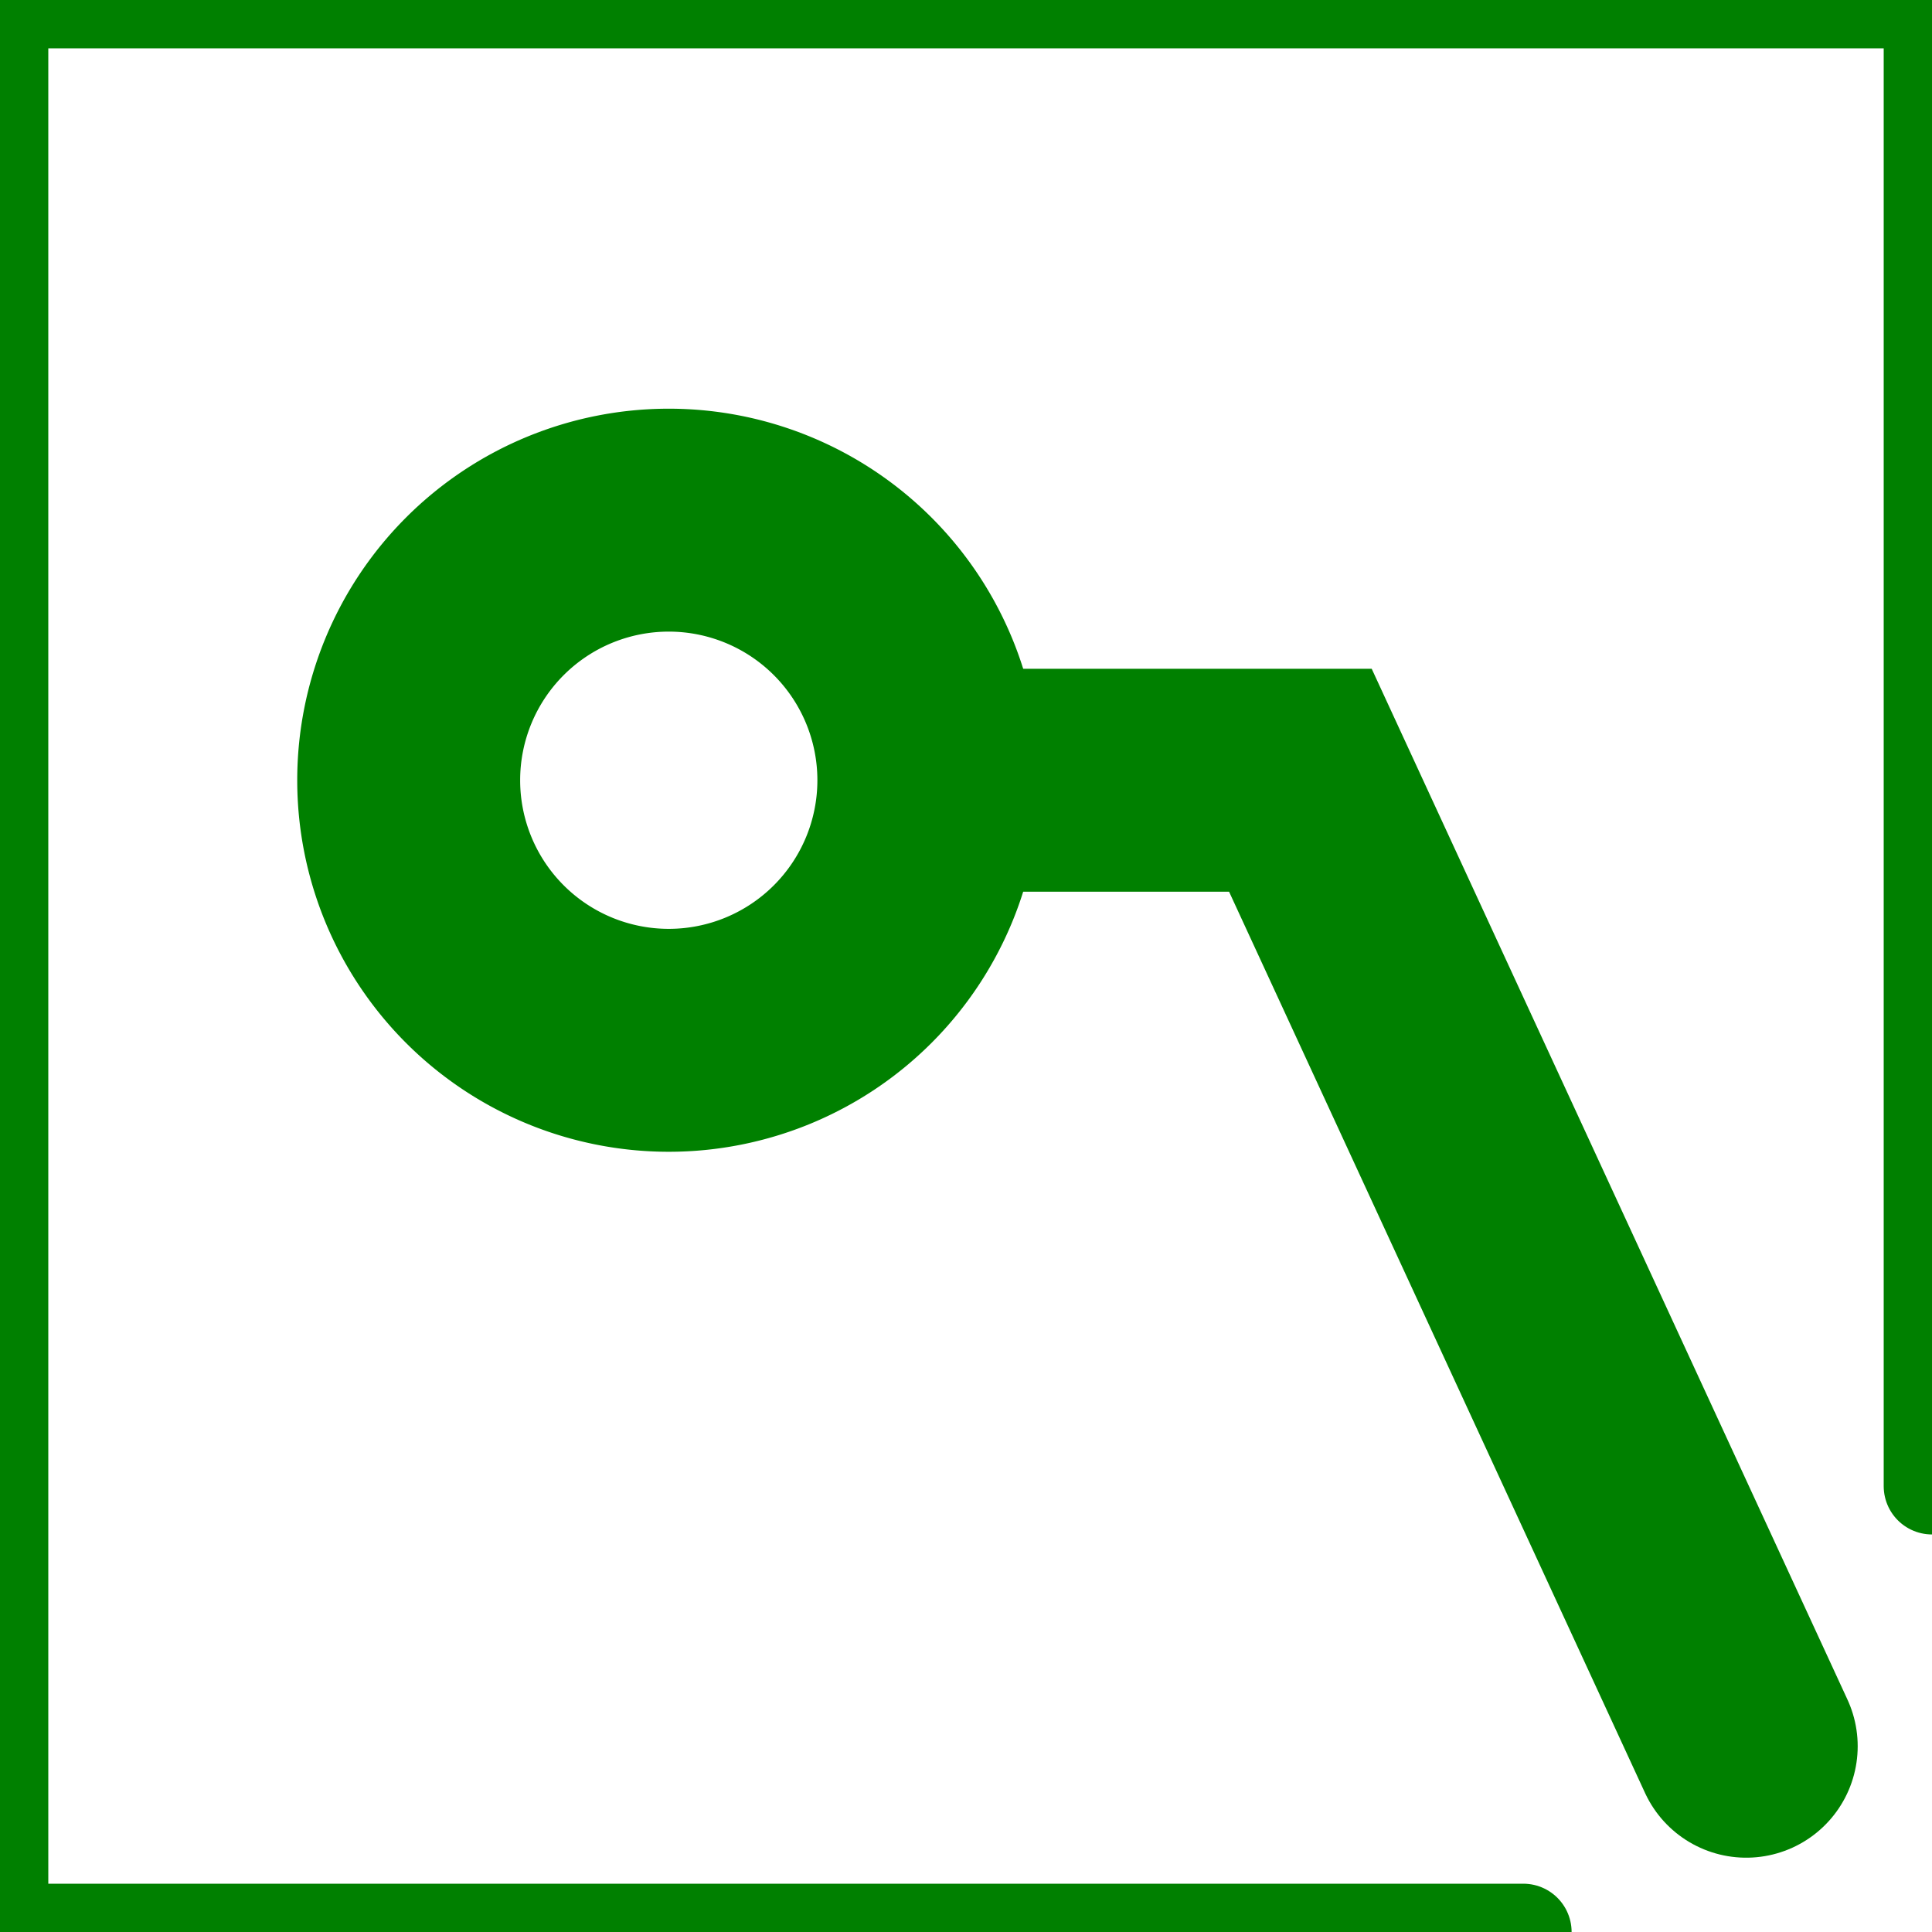
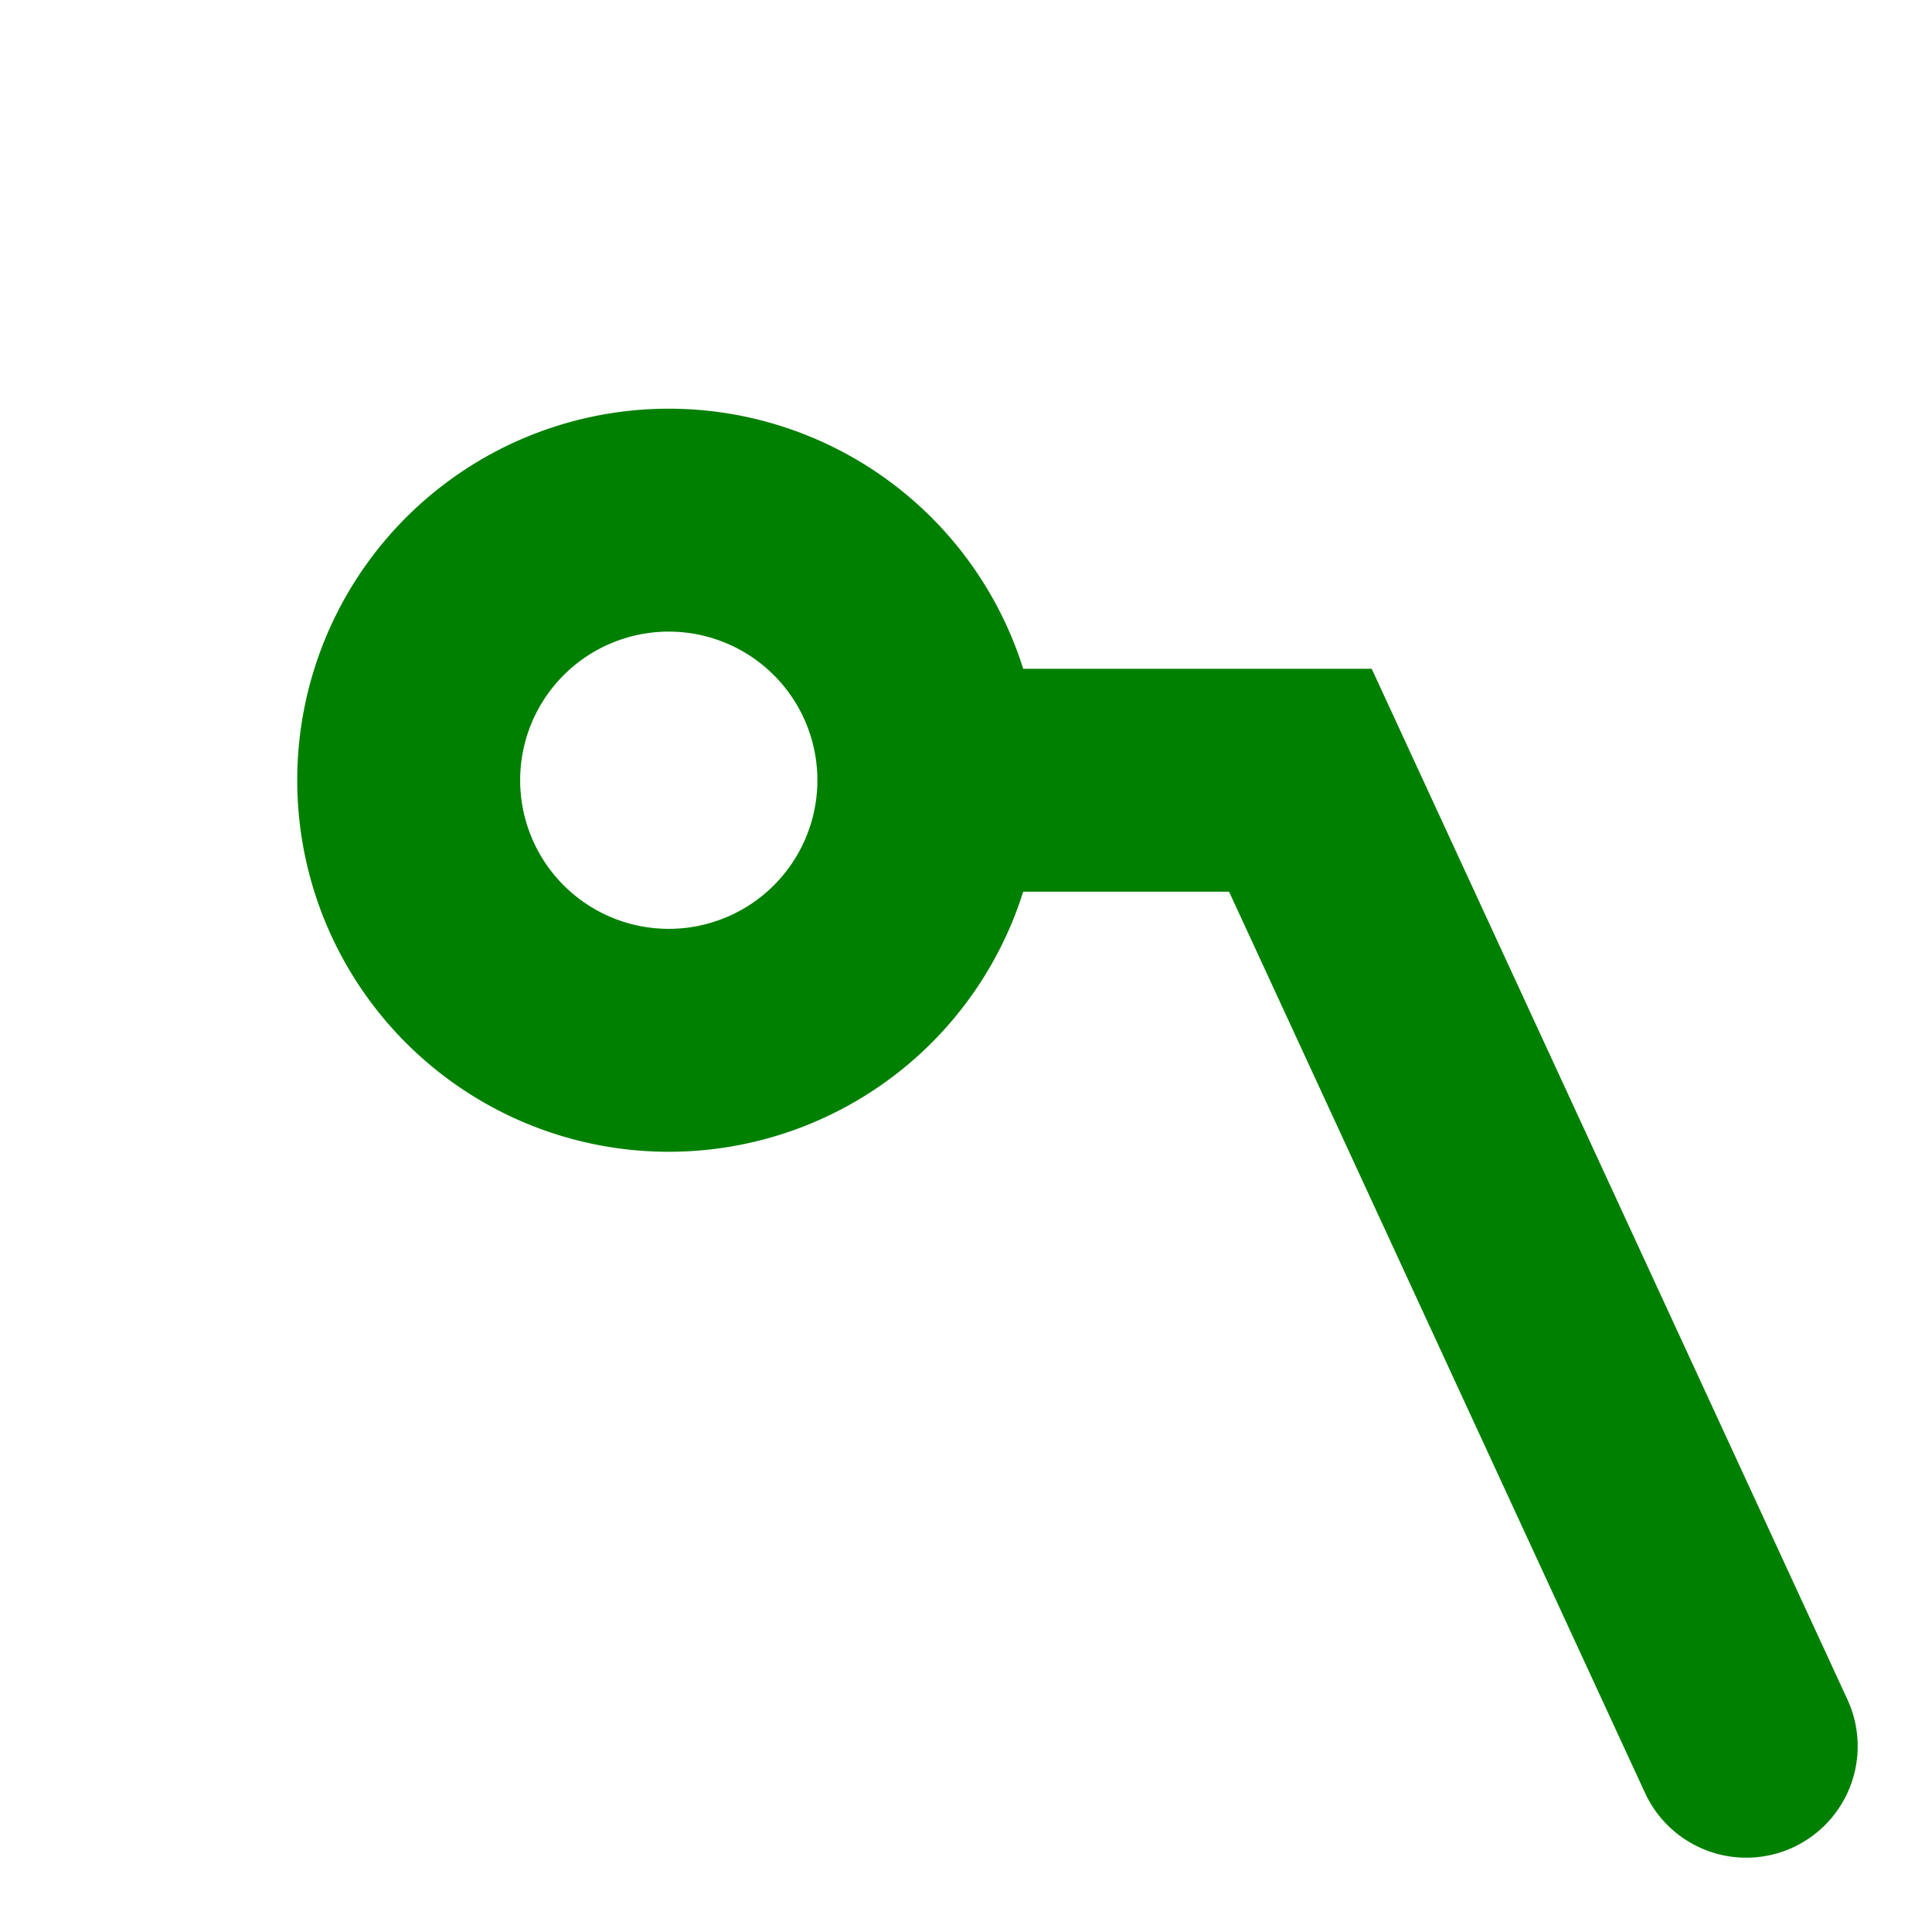
<svg xmlns="http://www.w3.org/2000/svg" xmlns:ns1="http://www.inkscape.org/namespaces/inkscape" xmlns:ns2="http://sodipodi.sourceforge.net/DTD/sodipodi-0.dtd" version="1.1" width="26" height="26" id="svg2" ns1:version="0.48.3.1 r9886" ns2:docname="show_zone_disable.svg">
  <ns2:namedview pagecolor="#ffffff" bordercolor="#666666" borderopacity="1" objecttolerance="10" gridtolerance="10" guidetolerance="10" ns1:pageopacity="0" ns1:pageshadow="2" ns1:window-width="640" ns1:window-height="480" id="namedview14" />
  <defs id="defs4" />
-   <path d="M 26,20 26,0 0,0 0,26 20.5,26" id="rect3811" style="fill:none;stroke:#008000;stroke-width:1.3;stroke-linecap:round;stroke-linejoin:round;stroke-miterlimit:4;stroke-opacity:1;stroke-dasharray:none" />
  <g transform="matrix(1.638,0,0,1.557,1.257,0.363)" id="g16">
    <rect width="16" height="16" x="0" y="0" id="rect18" style="fill-opacity:0" />
  </g>
  <path d="m 13,10.5 4.5,0 6,13" id="path3765" style="fill:#000000;fill-opacity:0;stroke:#008000;stroke-width:3;stroke-linecap:round;stroke-linejoin:miter;stroke-miterlimit:4;stroke-opacity:1;stroke-dasharray:none" />
  <path d="m 12.5,10 a 3.5,3.5 0 1 1 -7,0 3.5,3.5 0 1 1 7,0 z" transform="translate(0,0.5)" id="path3815" style="fill:#000000;fill-opacity:0;stroke:#008000;stroke-width:3;stroke-miterlimit:4;stroke-opacity:1;stroke-dasharray:none" />
</svg>